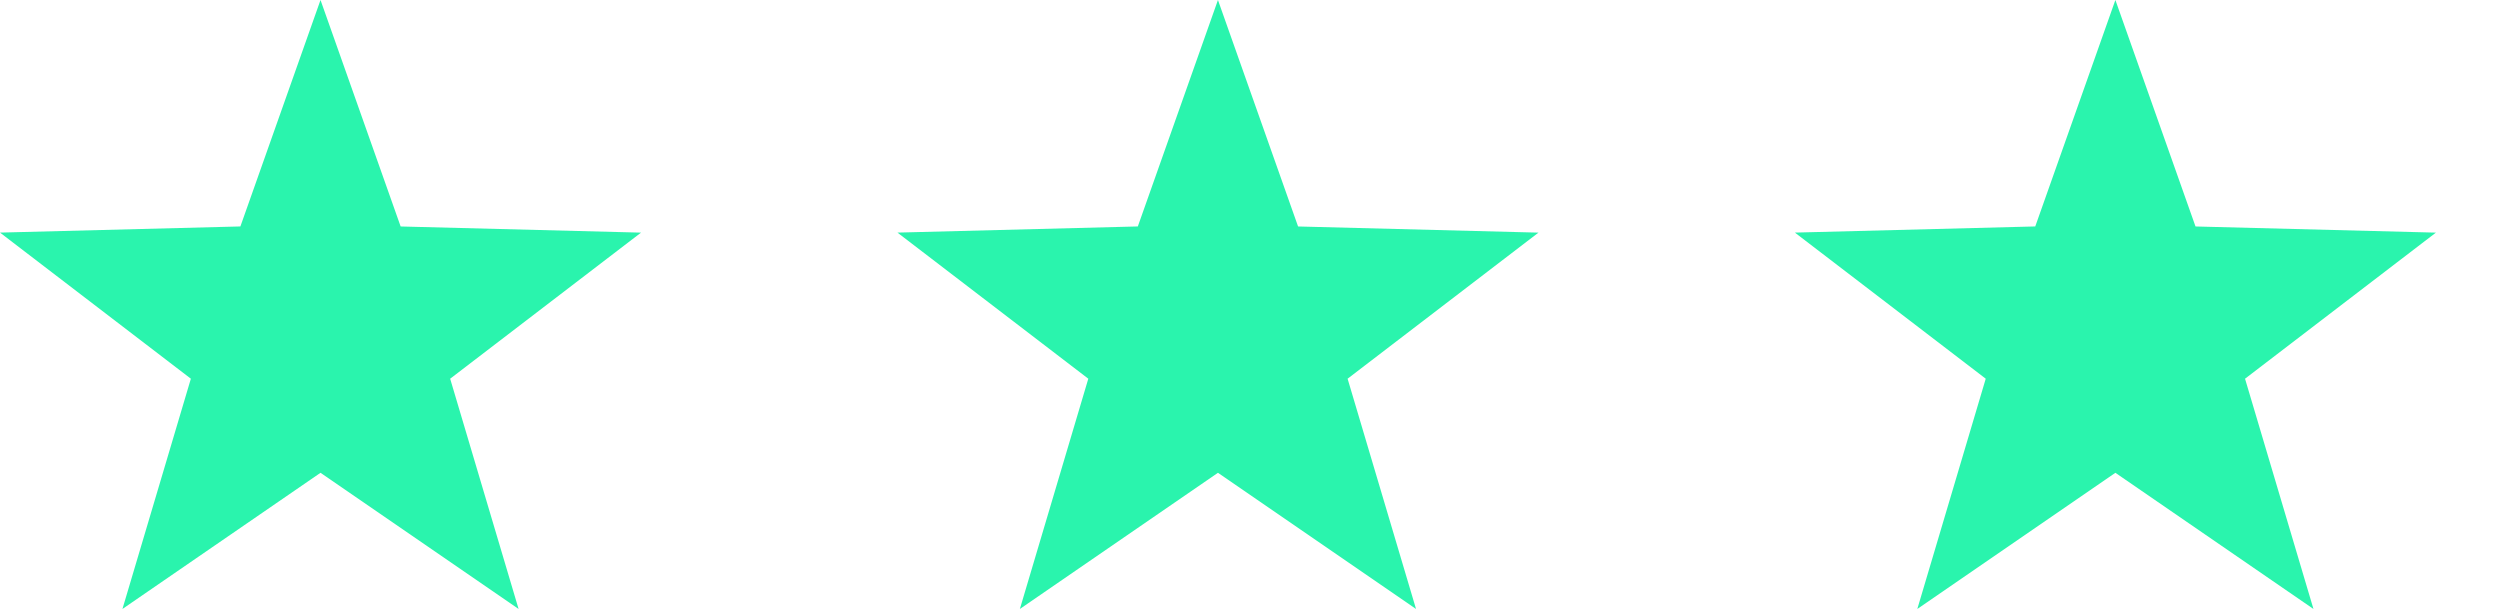
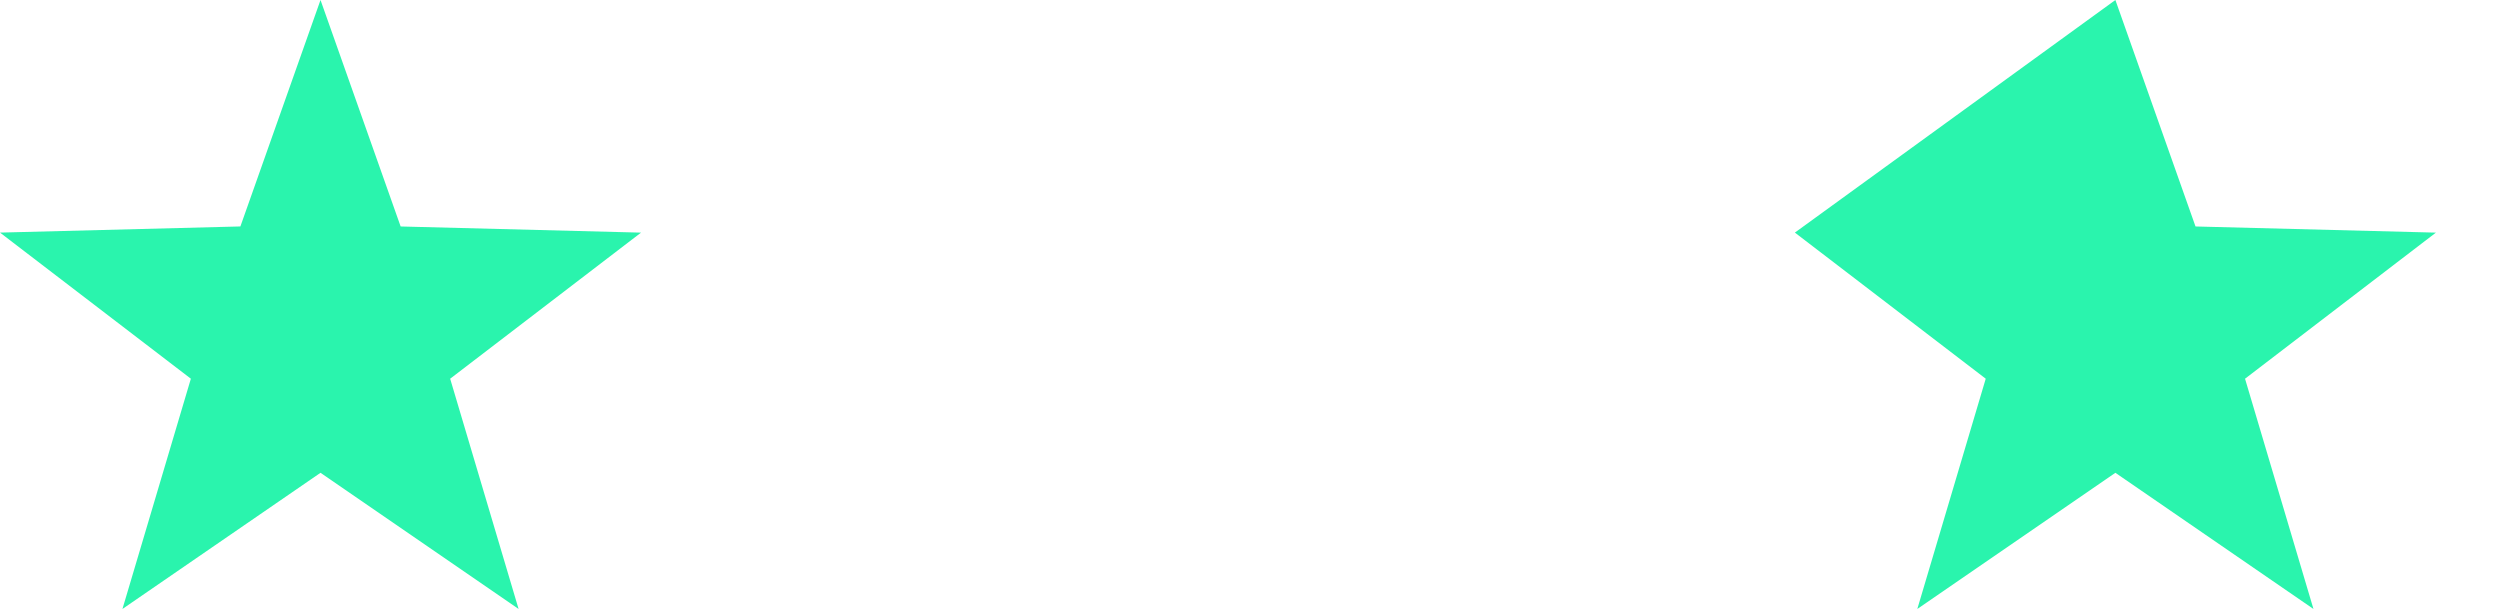
<svg xmlns="http://www.w3.org/2000/svg" width="78" height="19" viewBox="0 0 78 19">
  <defs>
    <clipPath id="a">
      <rect width="78" height="19" fill="none" />
    </clipPath>
  </defs>
  <g clip-path="url(#a)">
    <g transform="translate(-634 -9393)">
      <path d="M10,0l2.5,7.066,7.5.192-5.955,4.558L16.18,19,10,14.751,3.82,19l2.135-7.184L0,7.257l7.5-.192Z" transform="translate(634 9393)" fill="#2af4ad" />
    </g>
    <g transform="translate(-606 -9393)">
-       <path d="M10,0l2.5,7.066,7.5.192-5.955,4.558L16.18,19,10,14.751,3.82,19l2.135-7.184L0,7.257l7.5-.192Z" transform="translate(634 9393)" fill="#2af4ad" />
-     </g>
+       </g>
    <g transform="translate(-578 -9393)">
-       <path d="M10,0l2.5,7.066,7.5.192-5.955,4.558L16.18,19,10,14.751,3.82,19l2.135-7.184L0,7.257l7.5-.192Z" transform="translate(634 9393)" fill="#2af4ad" />
+       <path d="M10,0l2.5,7.066,7.5.192-5.955,4.558L16.18,19,10,14.751,3.82,19l2.135-7.184L0,7.257Z" transform="translate(634 9393)" fill="#2af4ad" />
    </g>
  </g>
</svg>